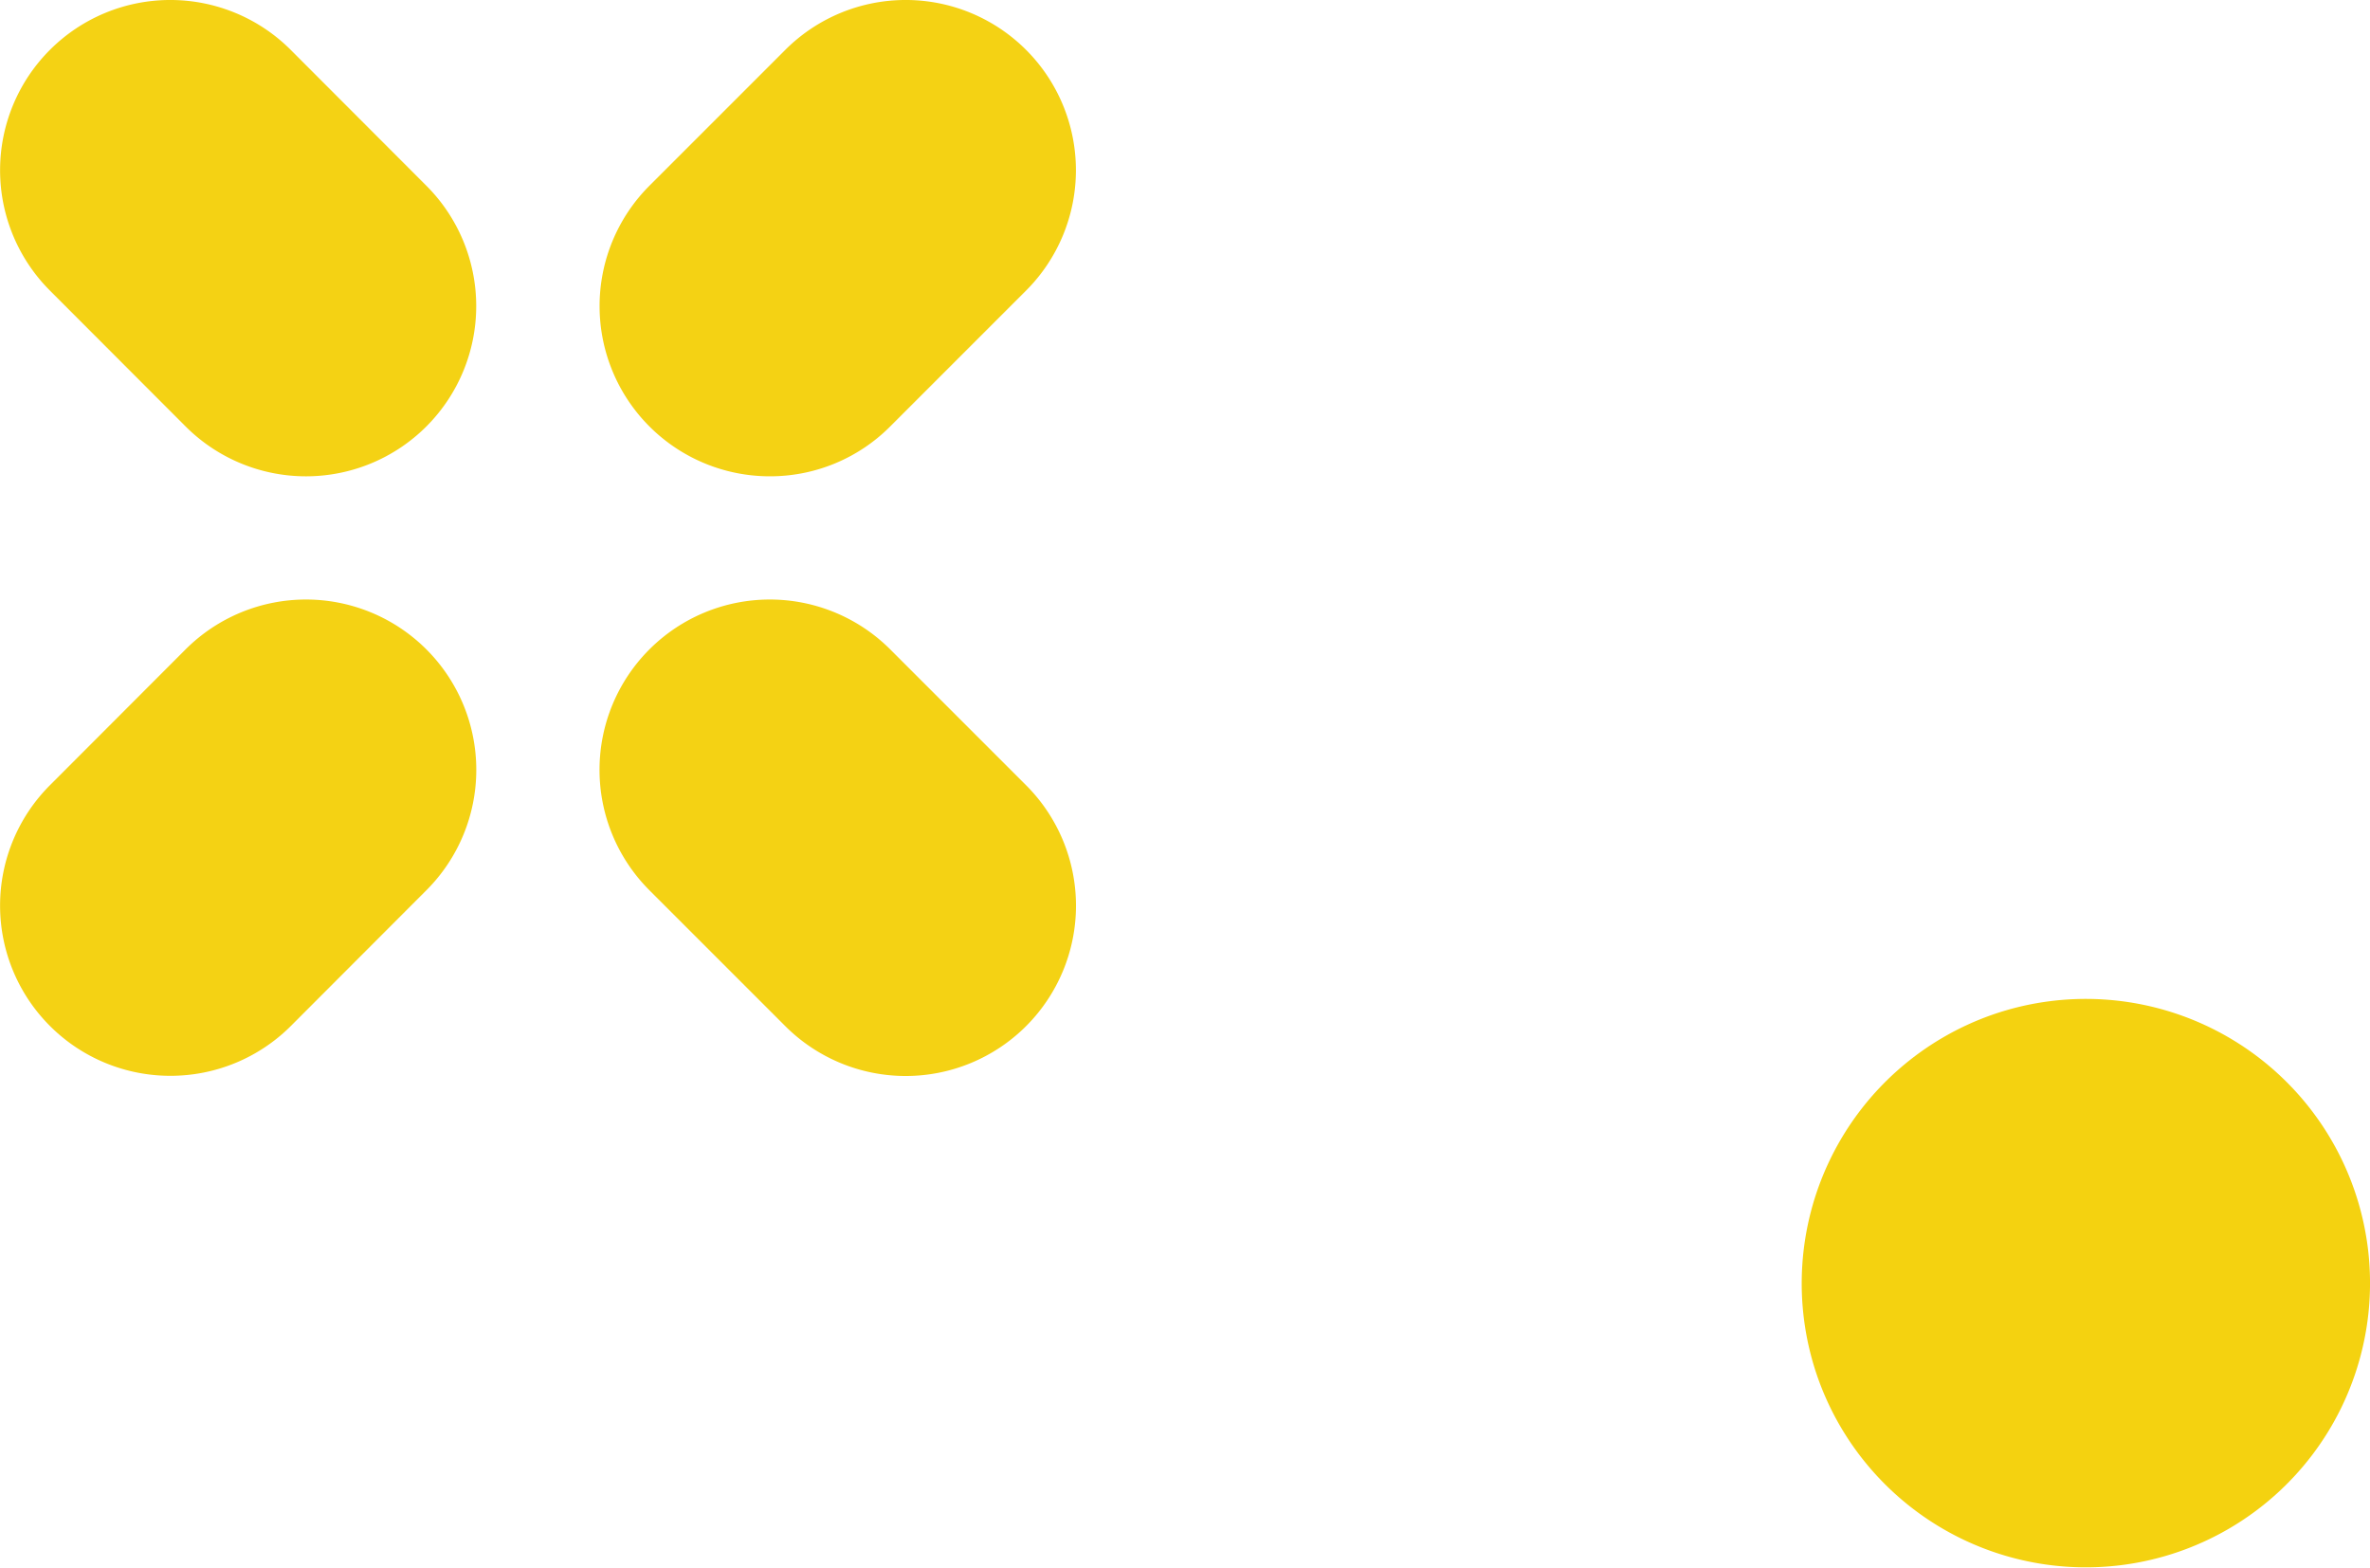
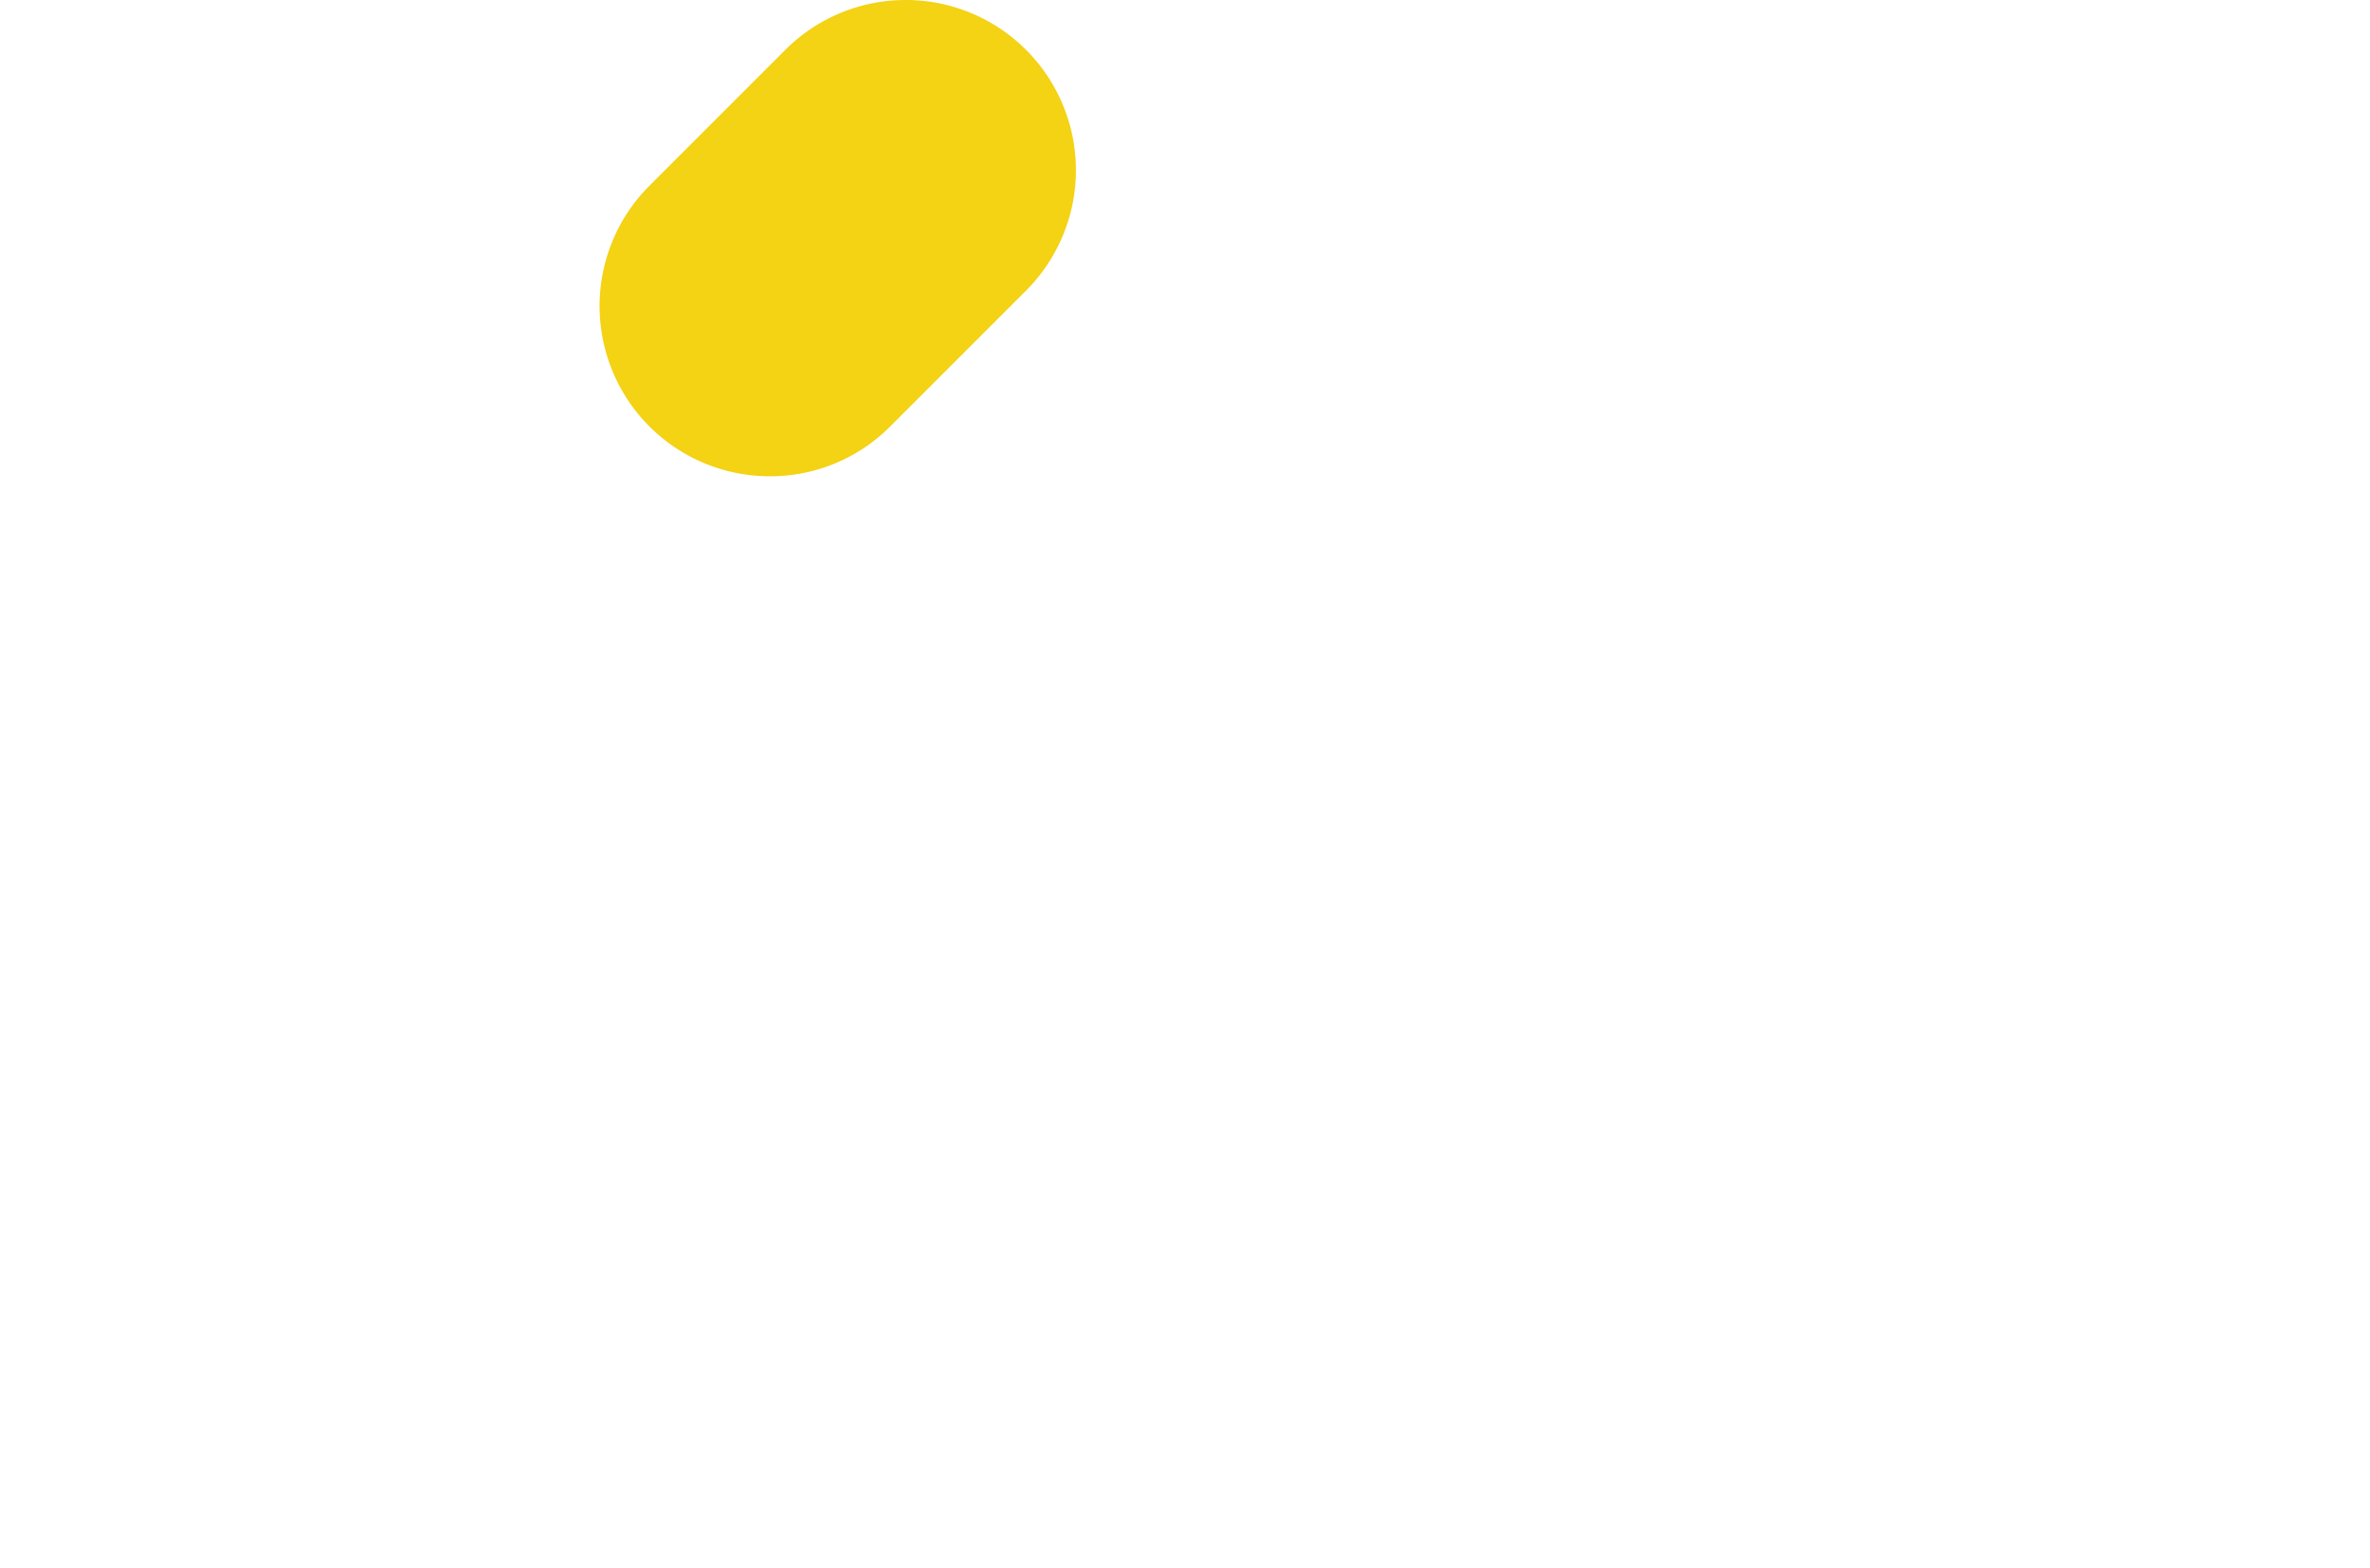
<svg xmlns="http://www.w3.org/2000/svg" viewBox="0 0 123.5 81.69">
  <title>Asset 16</title>
  <g id="Layer_2" data-name="Layer 2">
    <g id="Layer_18" data-name="Layer 18">
      <g>
-         <path d="M9.67,22.22A8.87,8.87,0,1,0,22.22,9.68L15.15,2.6A8.87,8.87,0,0,0,2.6,15.14Z" style="fill: #f4d214" />
-         <path d="M40.92,53.47A8.87,8.87,0,0,0,53.47,40.92l-7.08-7.08A8.87,8.87,0,0,0,33.84,46.39Z" style="fill: #f4d214" />
-         <path d="M8.87,56.06a8.87,8.87,0,0,0,6.28-2.59l7.07-7.08A8.87,8.87,0,0,0,9.67,33.84L2.6,40.92A8.87,8.87,0,0,0,8.87,56.06Z" style="fill: #f4d214" />
        <path d="M40.11,24.82a8.83,8.83,0,0,0,6.28-2.6l7.08-7.08A8.87,8.87,0,0,0,40.92,2.6L33.84,9.68a8.87,8.87,0,0,0,6.27,15.14Z" style="fill: #f4d214" />
      </g>
-       <path d="M94.69,71.69a14.81,14.81,0,1,0,9.18-18.83A14.83,14.83,0,0,0,94.69,71.69Z" style="fill: #f4d210" />
    </g>
  </g>
</svg>